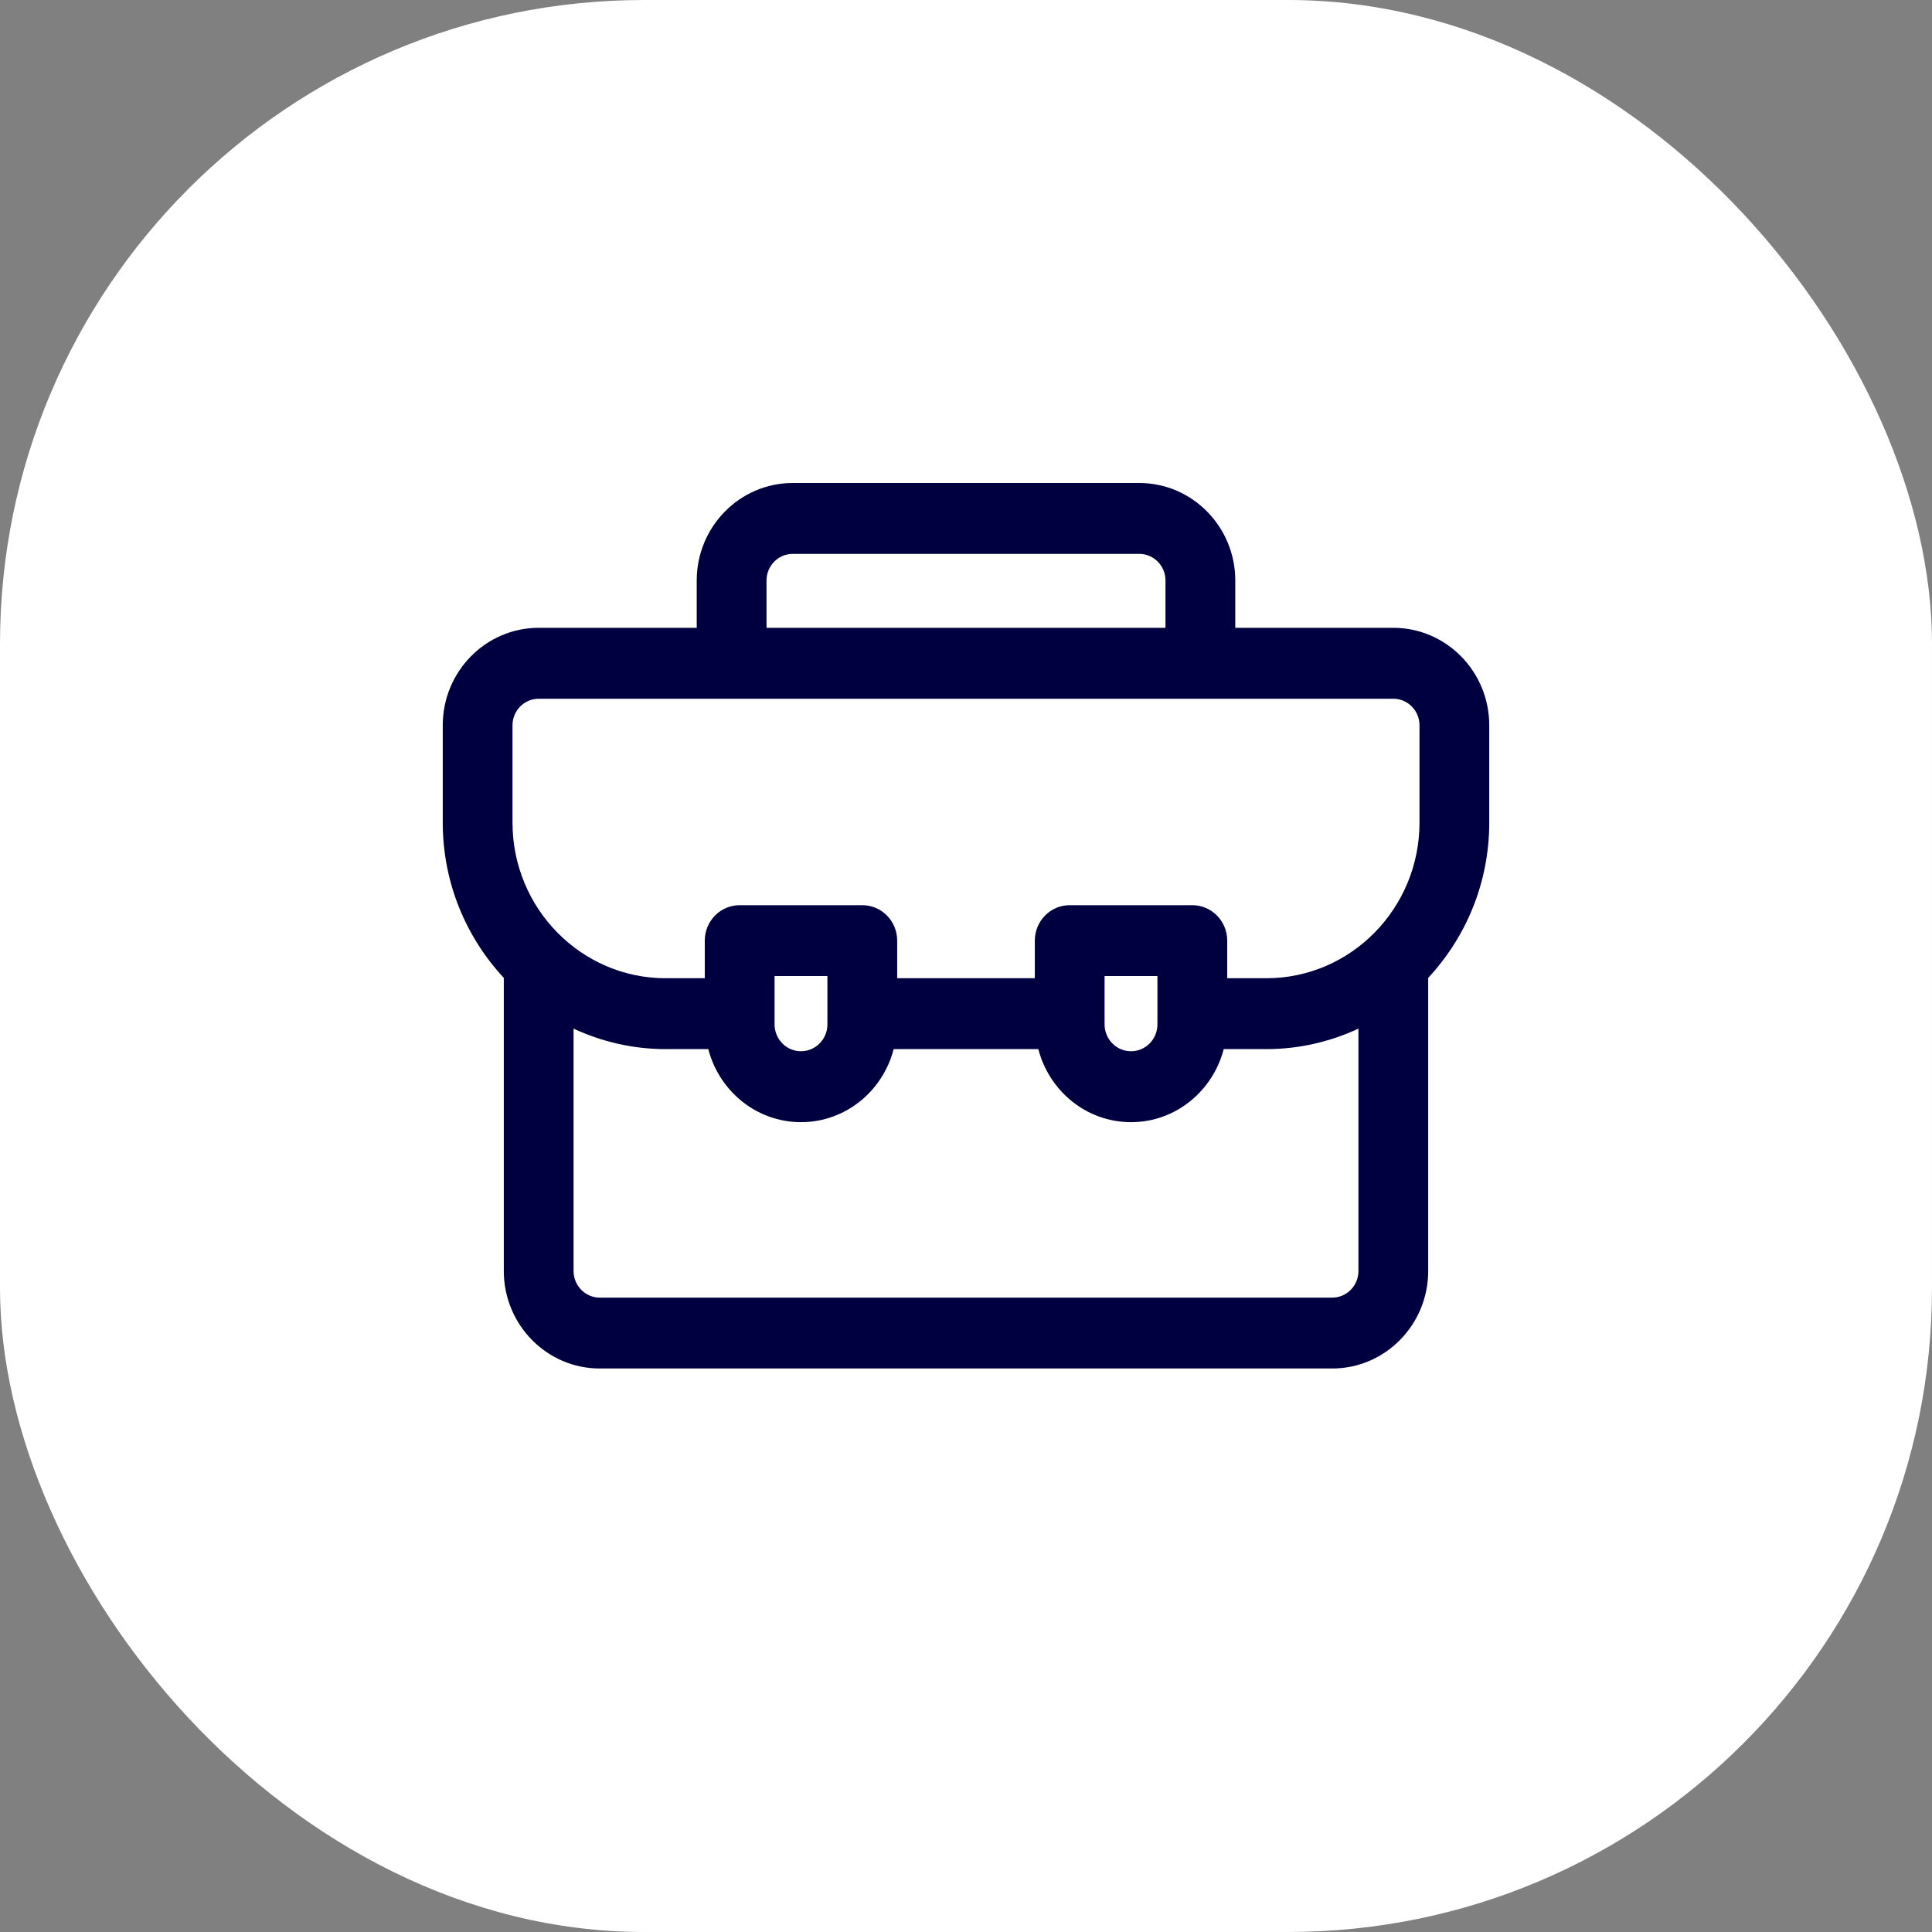
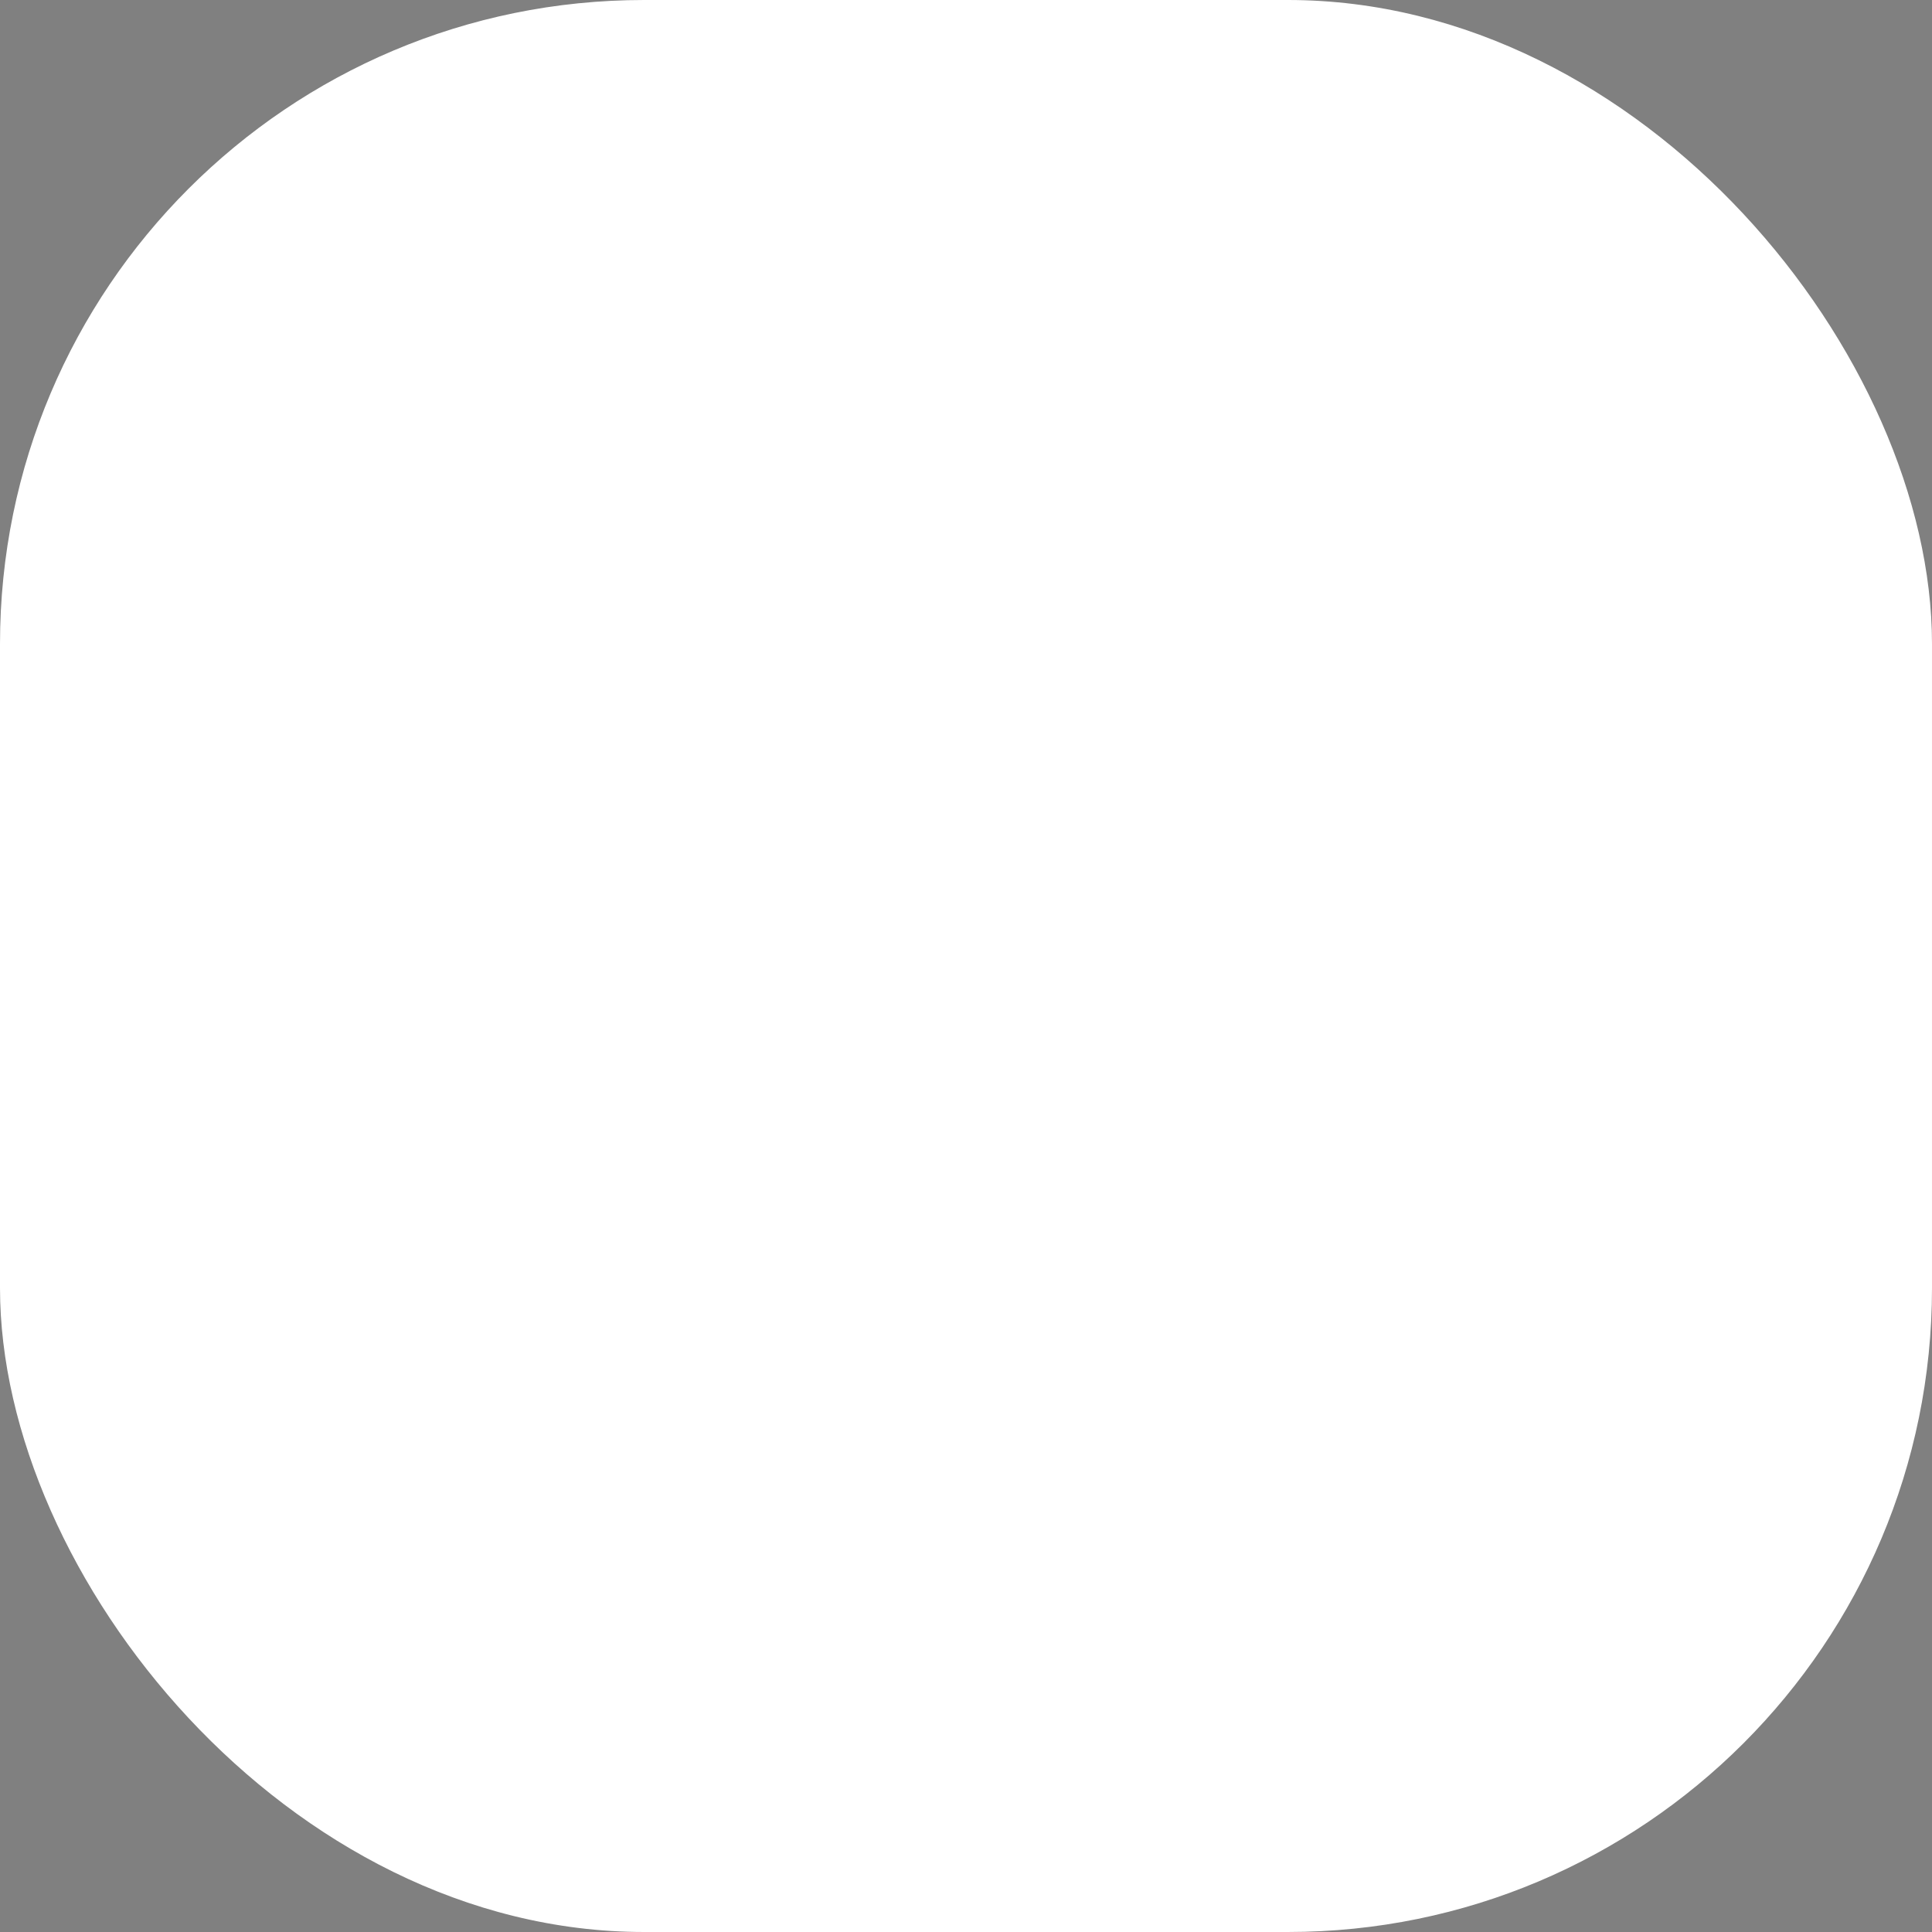
<svg xmlns="http://www.w3.org/2000/svg" width="48" height="48" viewBox="0 0 48 48" fill="none">
  <rect x="0" y="0" width="48" height="48" fill="#808080" stroke="none" />
  <rect width="48" height="48" rx="16" fill="white" />
-   <path d="M37 18.02C37 16.684 35.931 15.598 34.617 15.598H30.69V14.422C30.69 13.087 29.621 12 28.306 12H19.694C18.379 12 17.31 13.087 17.31 14.422V15.598H13.383C12.069 15.598 11 16.684 11 18.02V20.438C11 21.931 11.579 23.287 12.517 24.295V31.578C12.517 32.913 13.586 34 14.9 34H33.1C34.414 34 35.483 32.913 35.483 31.578V24.295C36.421 23.287 37 21.931 37 20.438V18.02ZM19.044 14.422C19.044 14.057 19.336 13.761 19.694 13.761H28.306C28.664 13.761 28.956 14.057 28.956 14.422V15.598H19.044V14.422ZM12.733 18.02C12.733 17.656 13.025 17.36 13.383 17.36H34.617C34.975 17.36 35.267 17.656 35.267 18.02V20.438C35.267 22.57 33.56 24.304 31.462 24.304H30.49V23.37C30.49 22.884 30.102 22.489 29.623 22.489H26.576C26.097 22.489 25.71 22.884 25.71 23.37V24.304H22.29V23.37C22.29 22.884 21.903 22.489 21.424 22.489H18.377C17.898 22.489 17.51 22.884 17.51 23.37V24.304H16.538C14.44 24.304 12.733 22.57 12.733 20.438V18.02ZM27.443 24.25H28.756V25.451C28.756 25.819 28.462 26.118 28.1 26.118C27.738 26.118 27.443 25.819 27.443 25.451L27.443 24.25ZM20.557 25.451C20.557 25.819 20.262 26.118 19.9 26.118C19.538 26.118 19.244 25.819 19.244 25.451V24.25H20.557L20.557 25.451ZM33.1 32.239H14.9C14.542 32.239 14.25 31.942 14.25 31.578V25.556C14.948 25.88 15.721 26.065 16.538 26.065H17.597C17.867 27.106 18.793 27.88 19.9 27.88C21.008 27.88 21.934 27.106 22.203 26.065H25.797C26.066 27.106 26.992 27.88 28.1 27.88C29.207 27.88 30.133 27.106 30.403 26.065H31.462C32.279 26.065 33.052 25.88 33.75 25.556V31.578C33.75 31.942 33.458 32.239 33.1 32.239Z" fill="#000040" />
</svg>